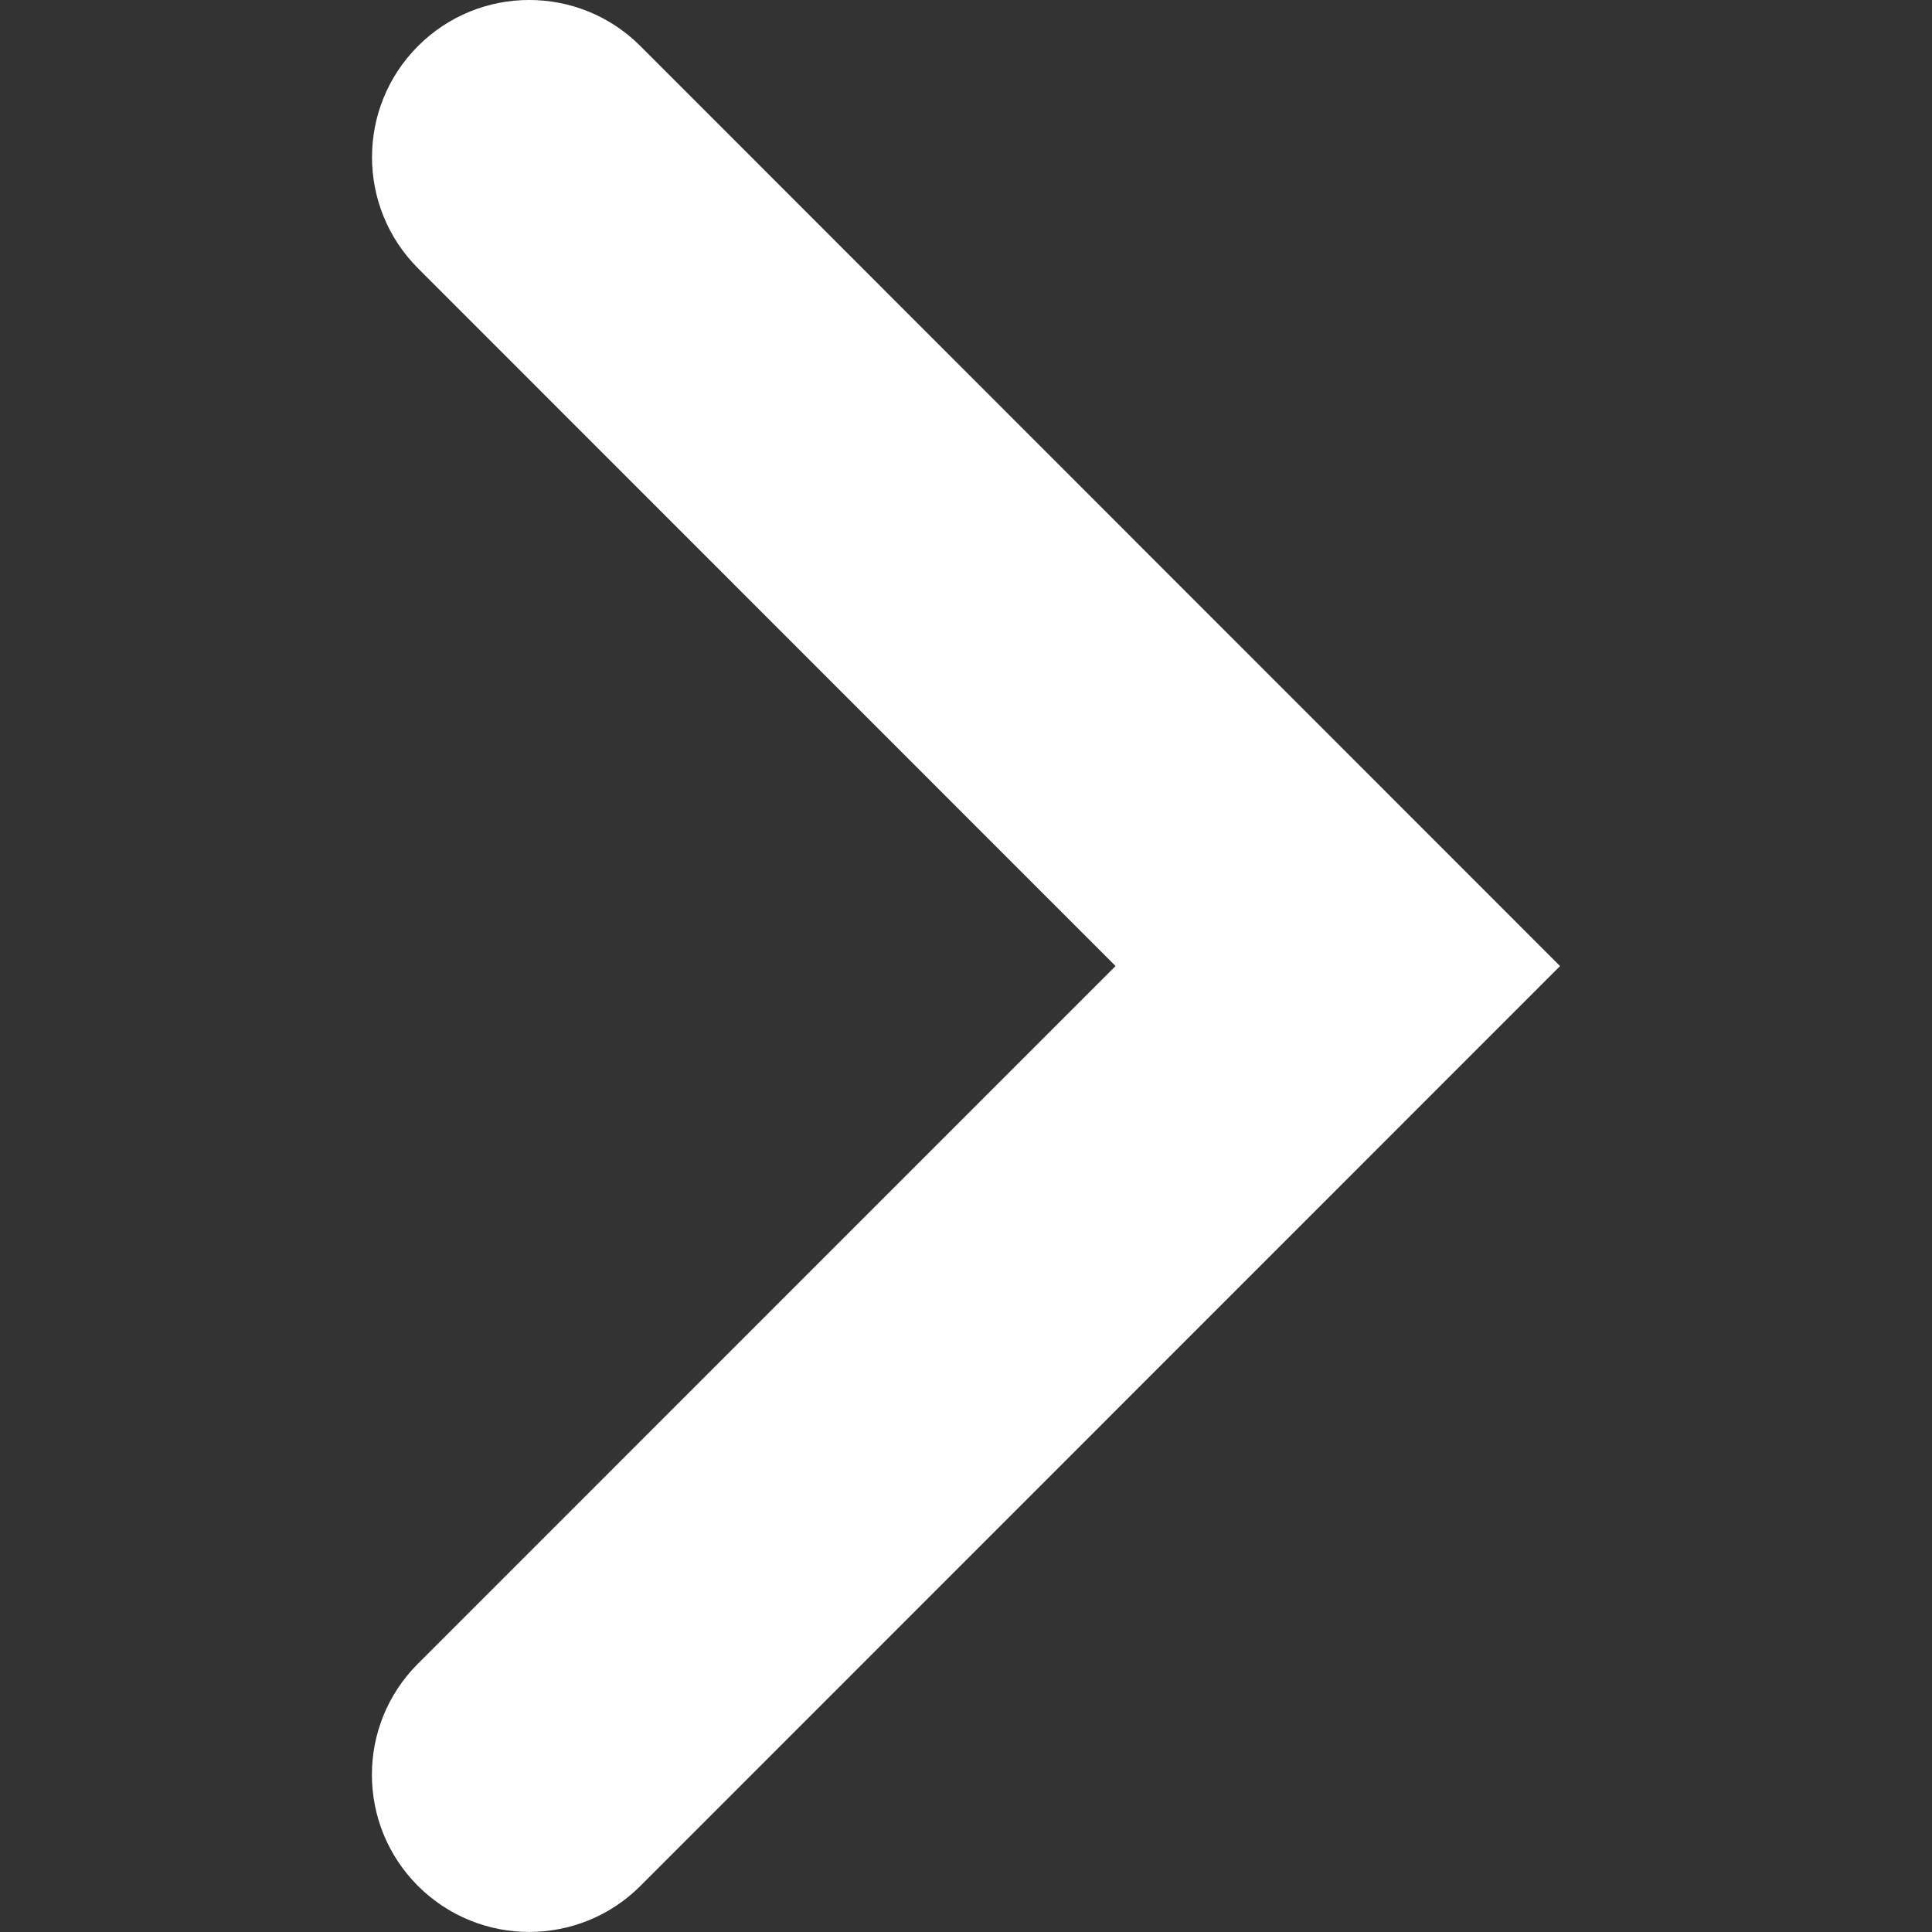
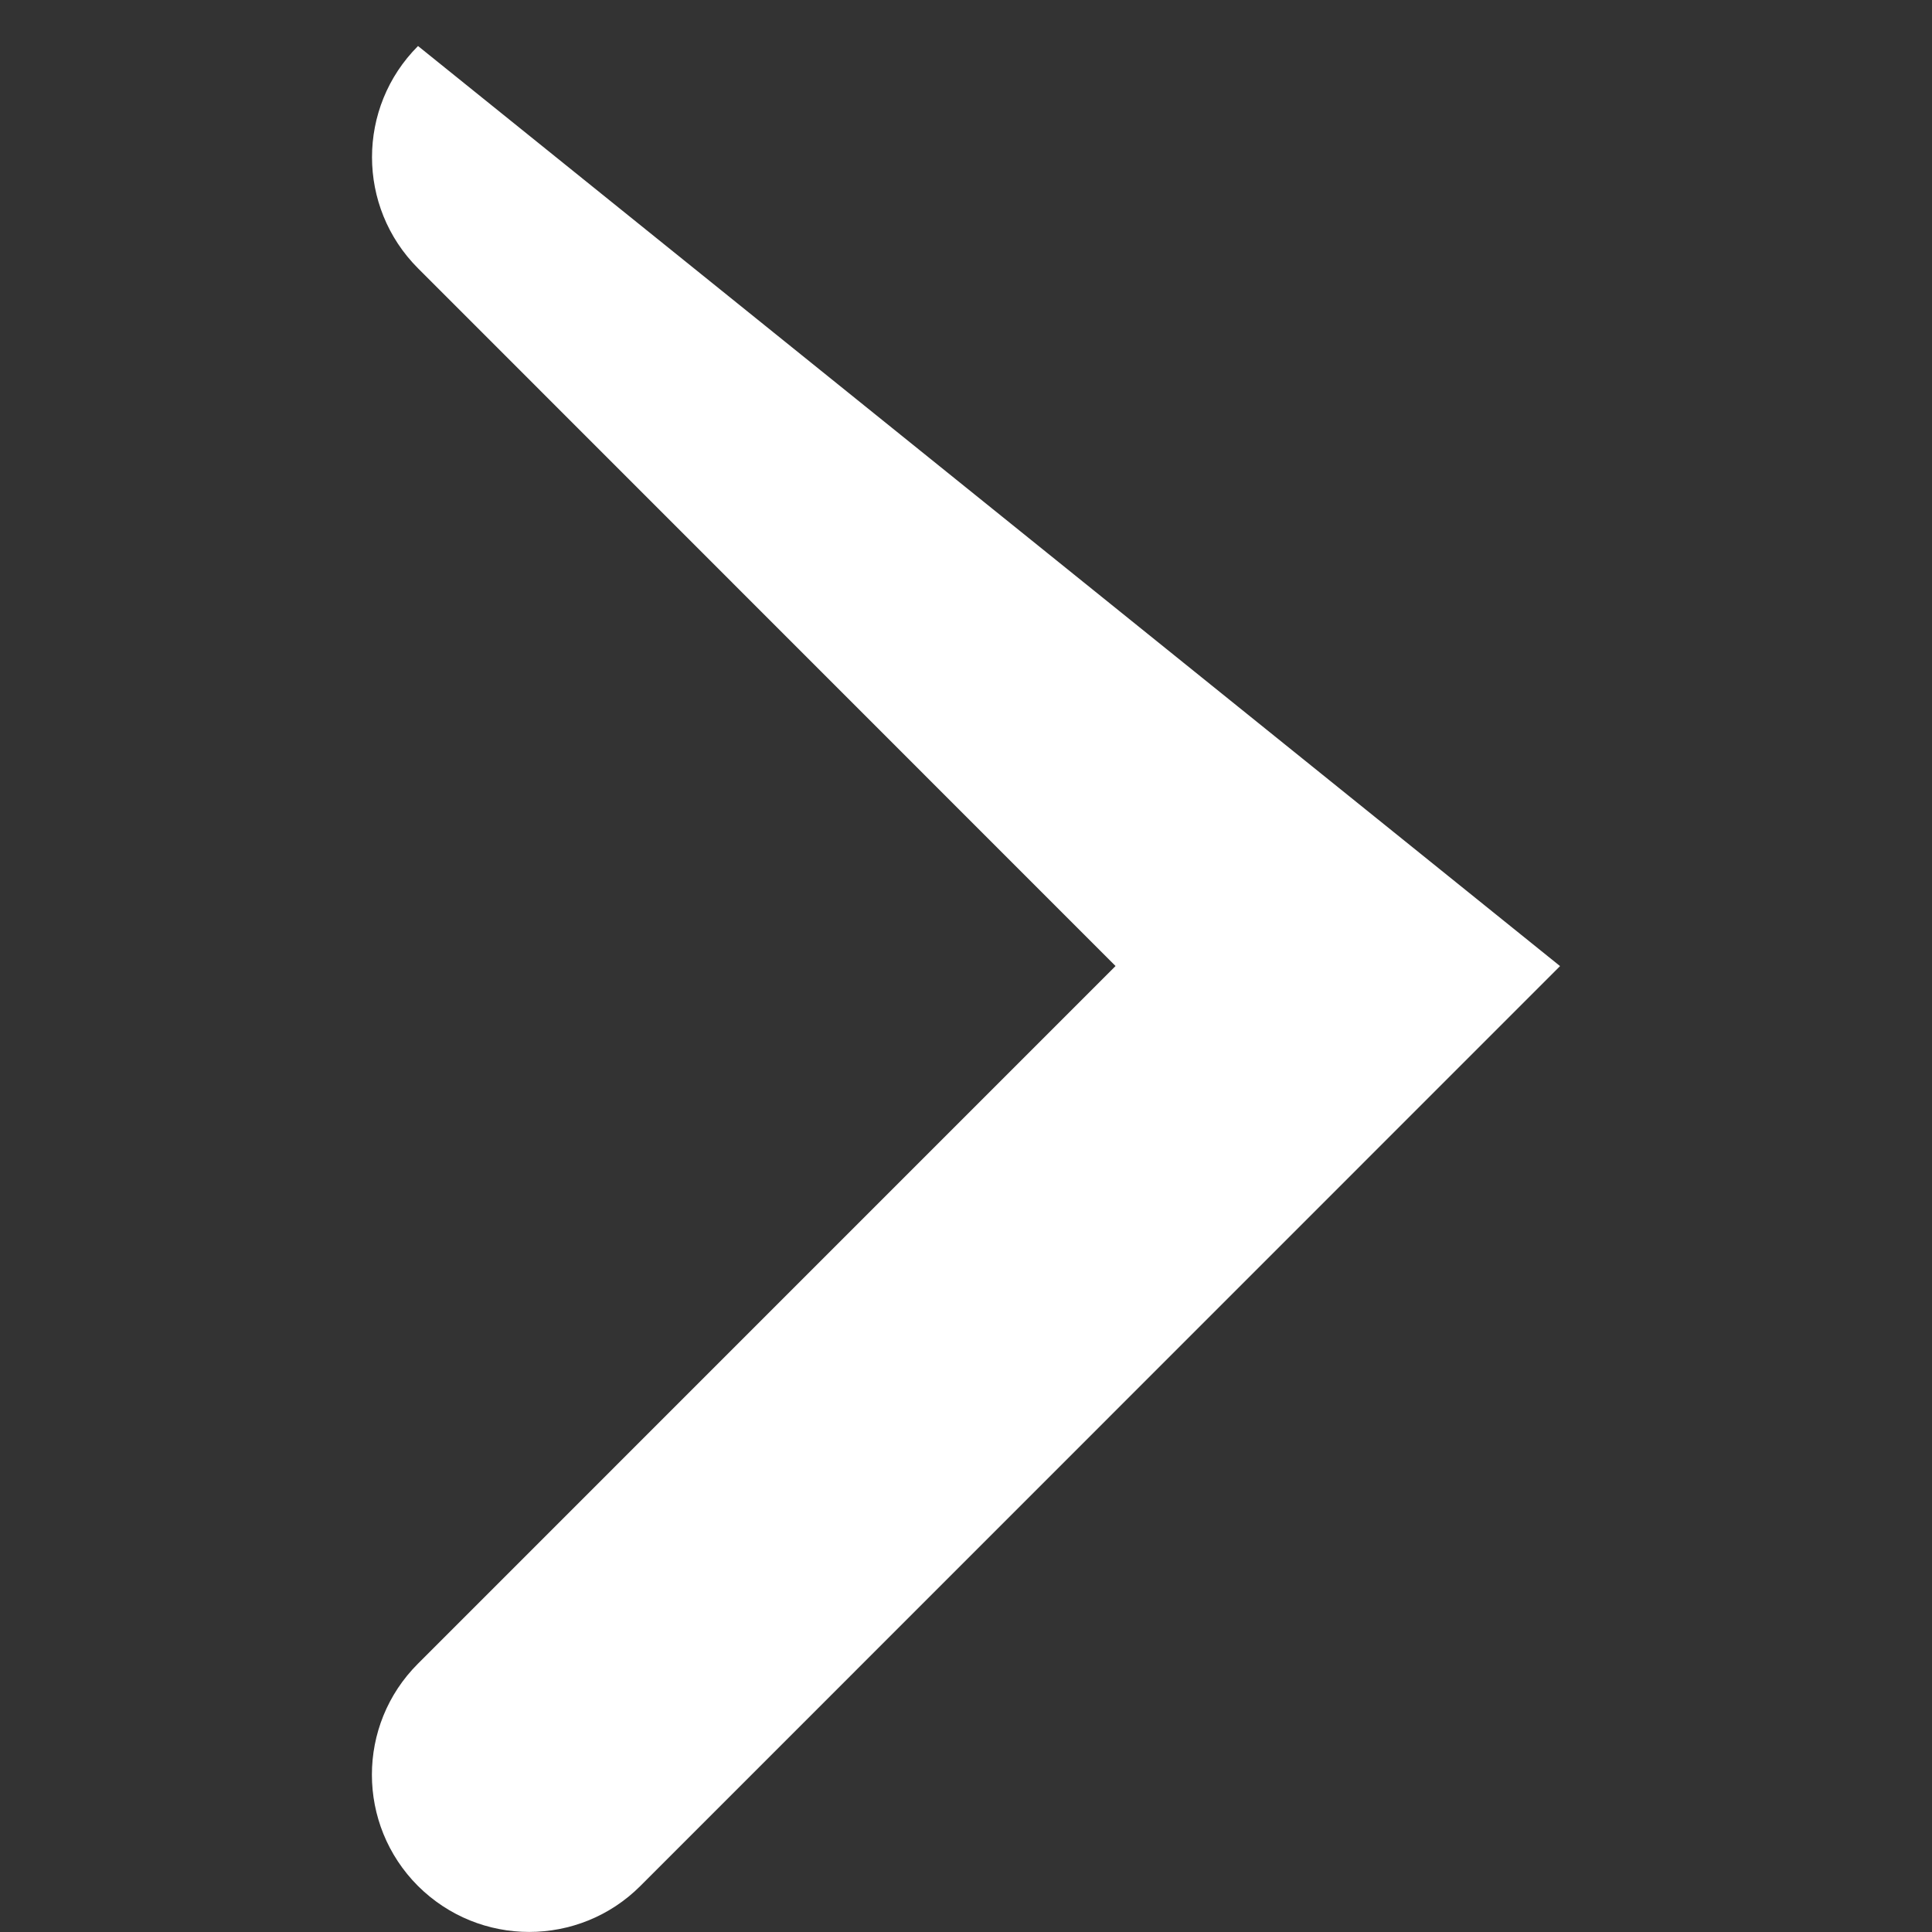
<svg xmlns="http://www.w3.org/2000/svg" version="1.1" id="Capa_1" x="0px" y="0px" width="512px" height="512px" viewBox="0 0 30.729 30.729" style="enable-background:new 0 0 30.729 30.729;" xml:space="preserve">
  <rect x="0" y="0" width="30.729" height="30.729" fill="#333333" stroke="none" />
  <g>
    <g>
-       <path d="M24.813,15.366L10.185,29.997c-0.487,0.487-1.128,0.731-1.768,0.731c-0.641,0-1.279-0.244-1.769-0.731   c-0.977-0.978-0.977-2.561,0-3.536l11.095-11.096L6.649,4.268c-0.976-0.977-0.976-2.56,0-3.536c0.977-0.977,2.56-0.976,3.536,0   L24.813,15.366z" data-original="#000000" class="active-path" data-old_color="#000000" fill="#ffffff" />
+       <path d="M24.813,15.366L10.185,29.997c-0.487,0.487-1.128,0.731-1.768,0.731c-0.641,0-1.279-0.244-1.769-0.731   c-0.977-0.978-0.977-2.561,0-3.536l11.095-11.096L6.649,4.268c-0.976-0.977-0.976-2.56,0-3.536L24.813,15.366z" data-original="#000000" class="active-path" data-old_color="#000000" fill="#ffffff" />
    </g>
  </g>
</svg>